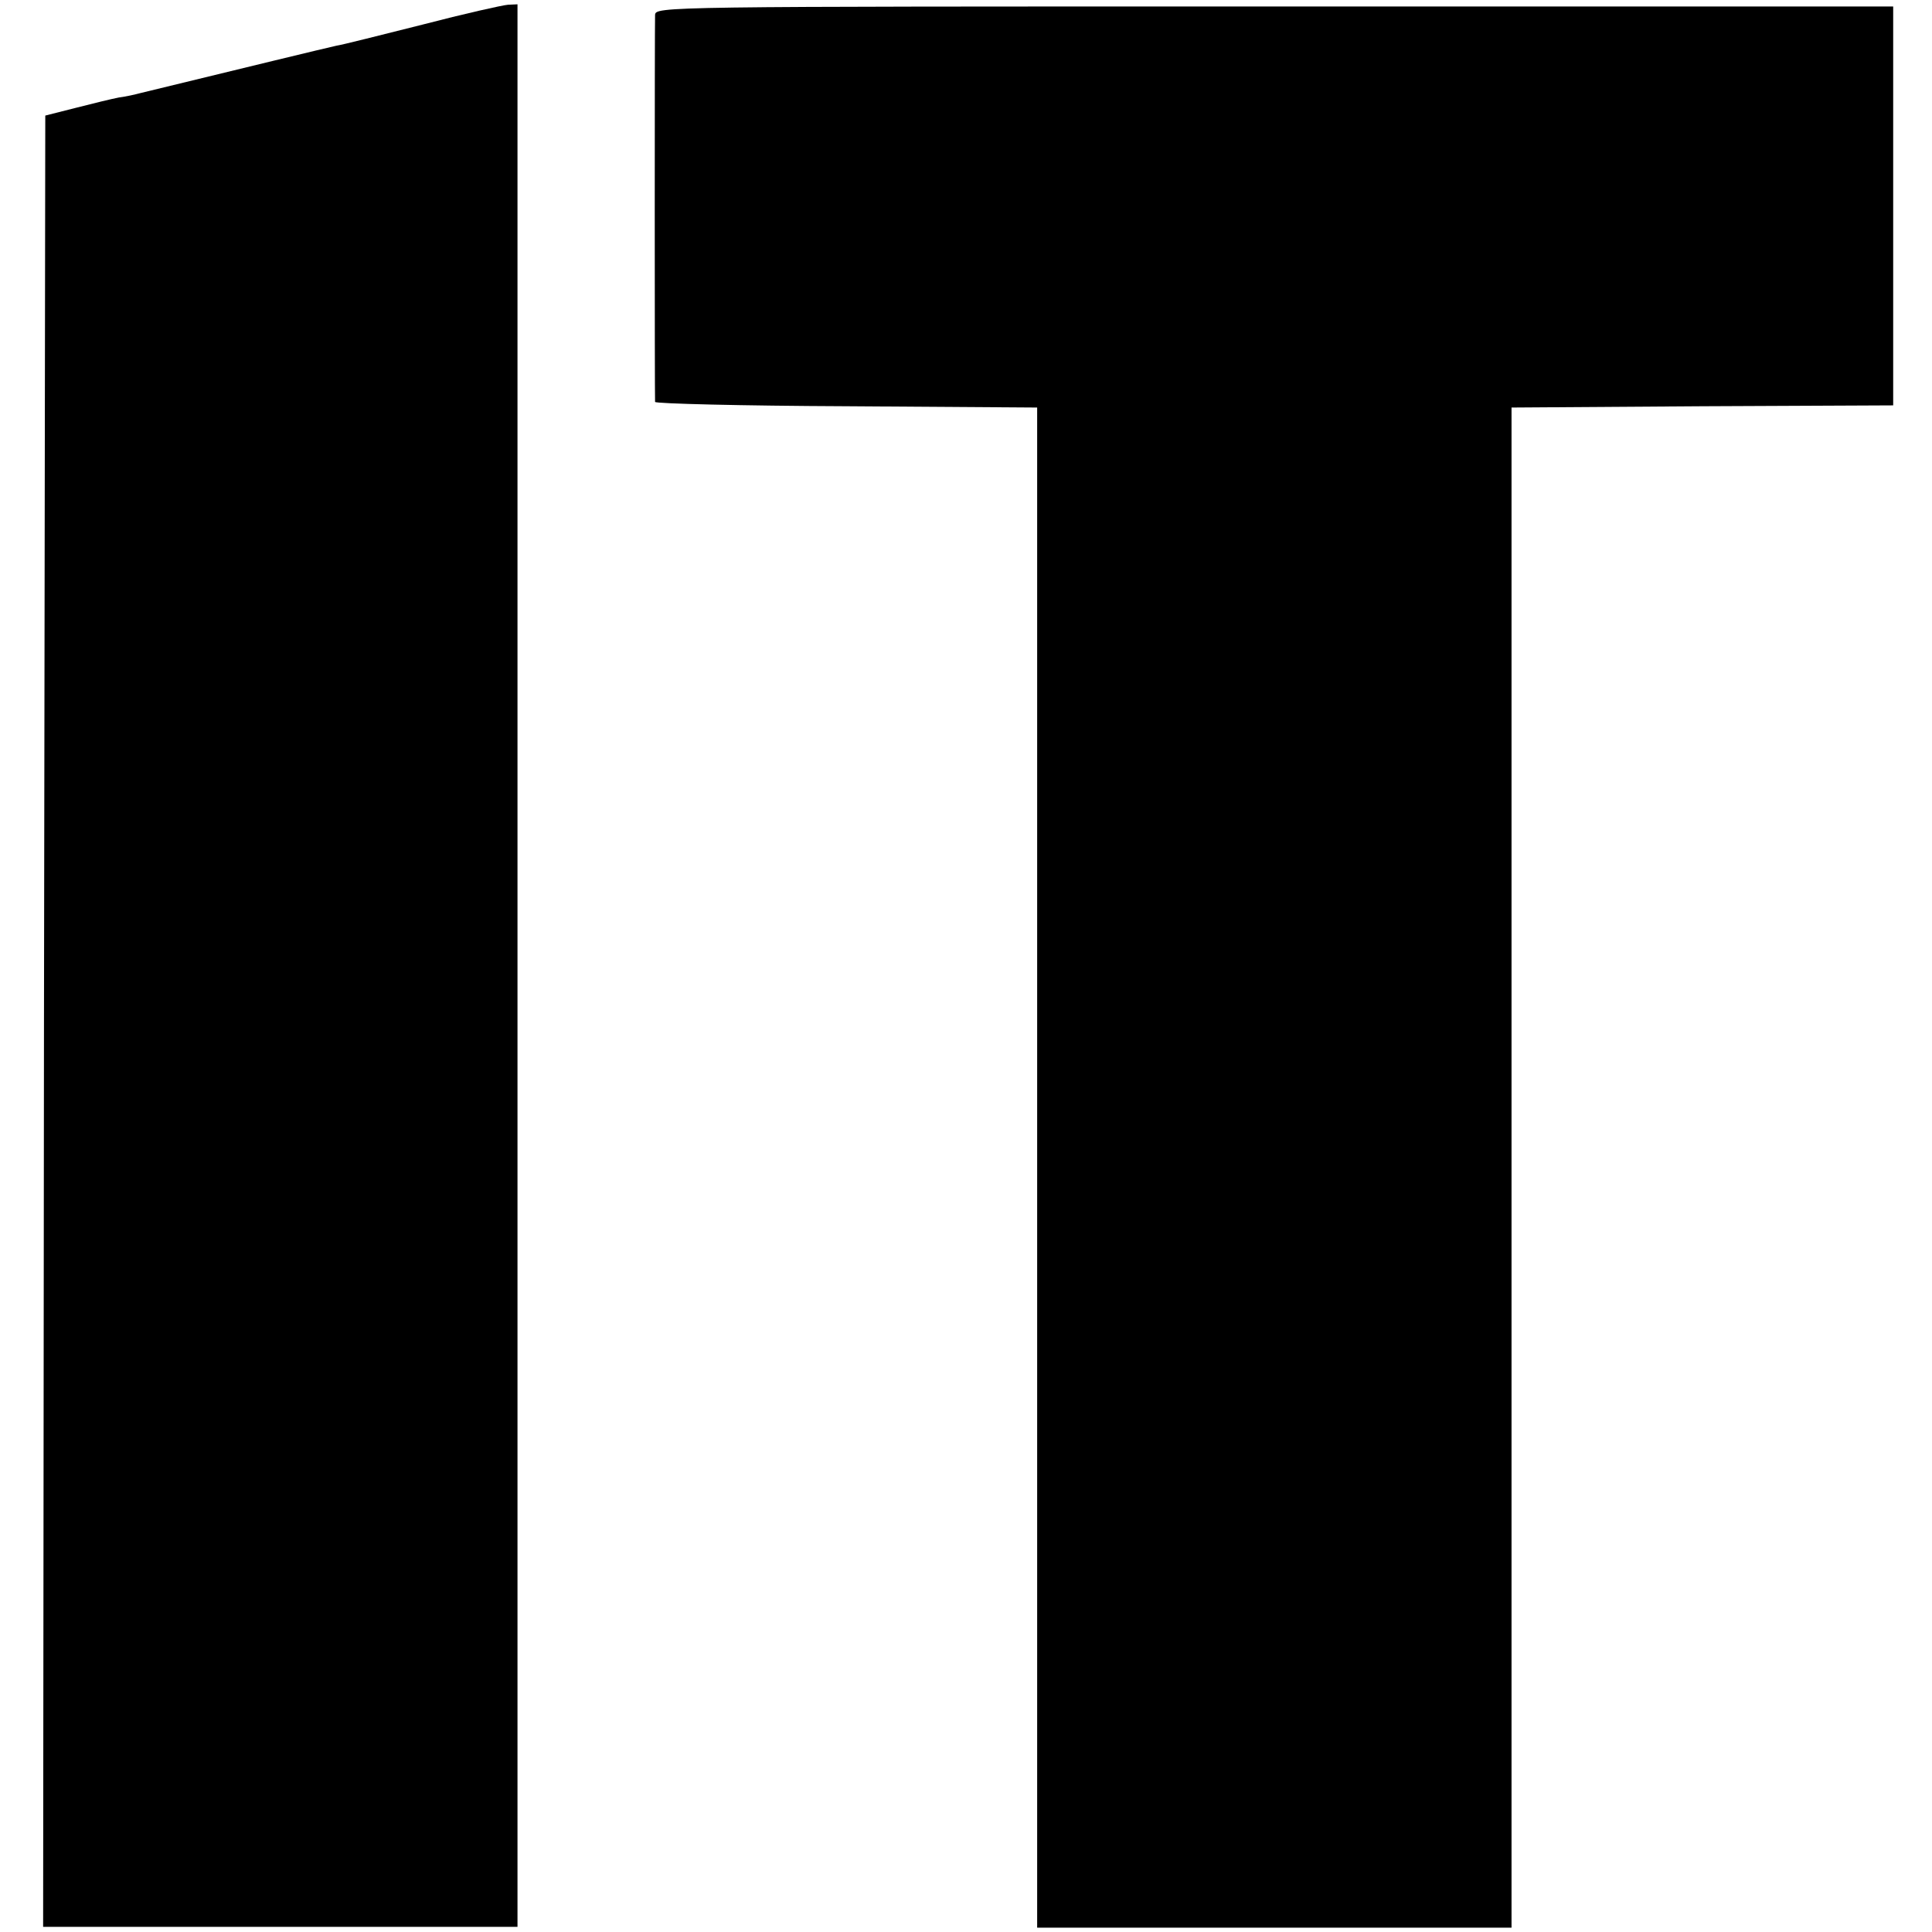
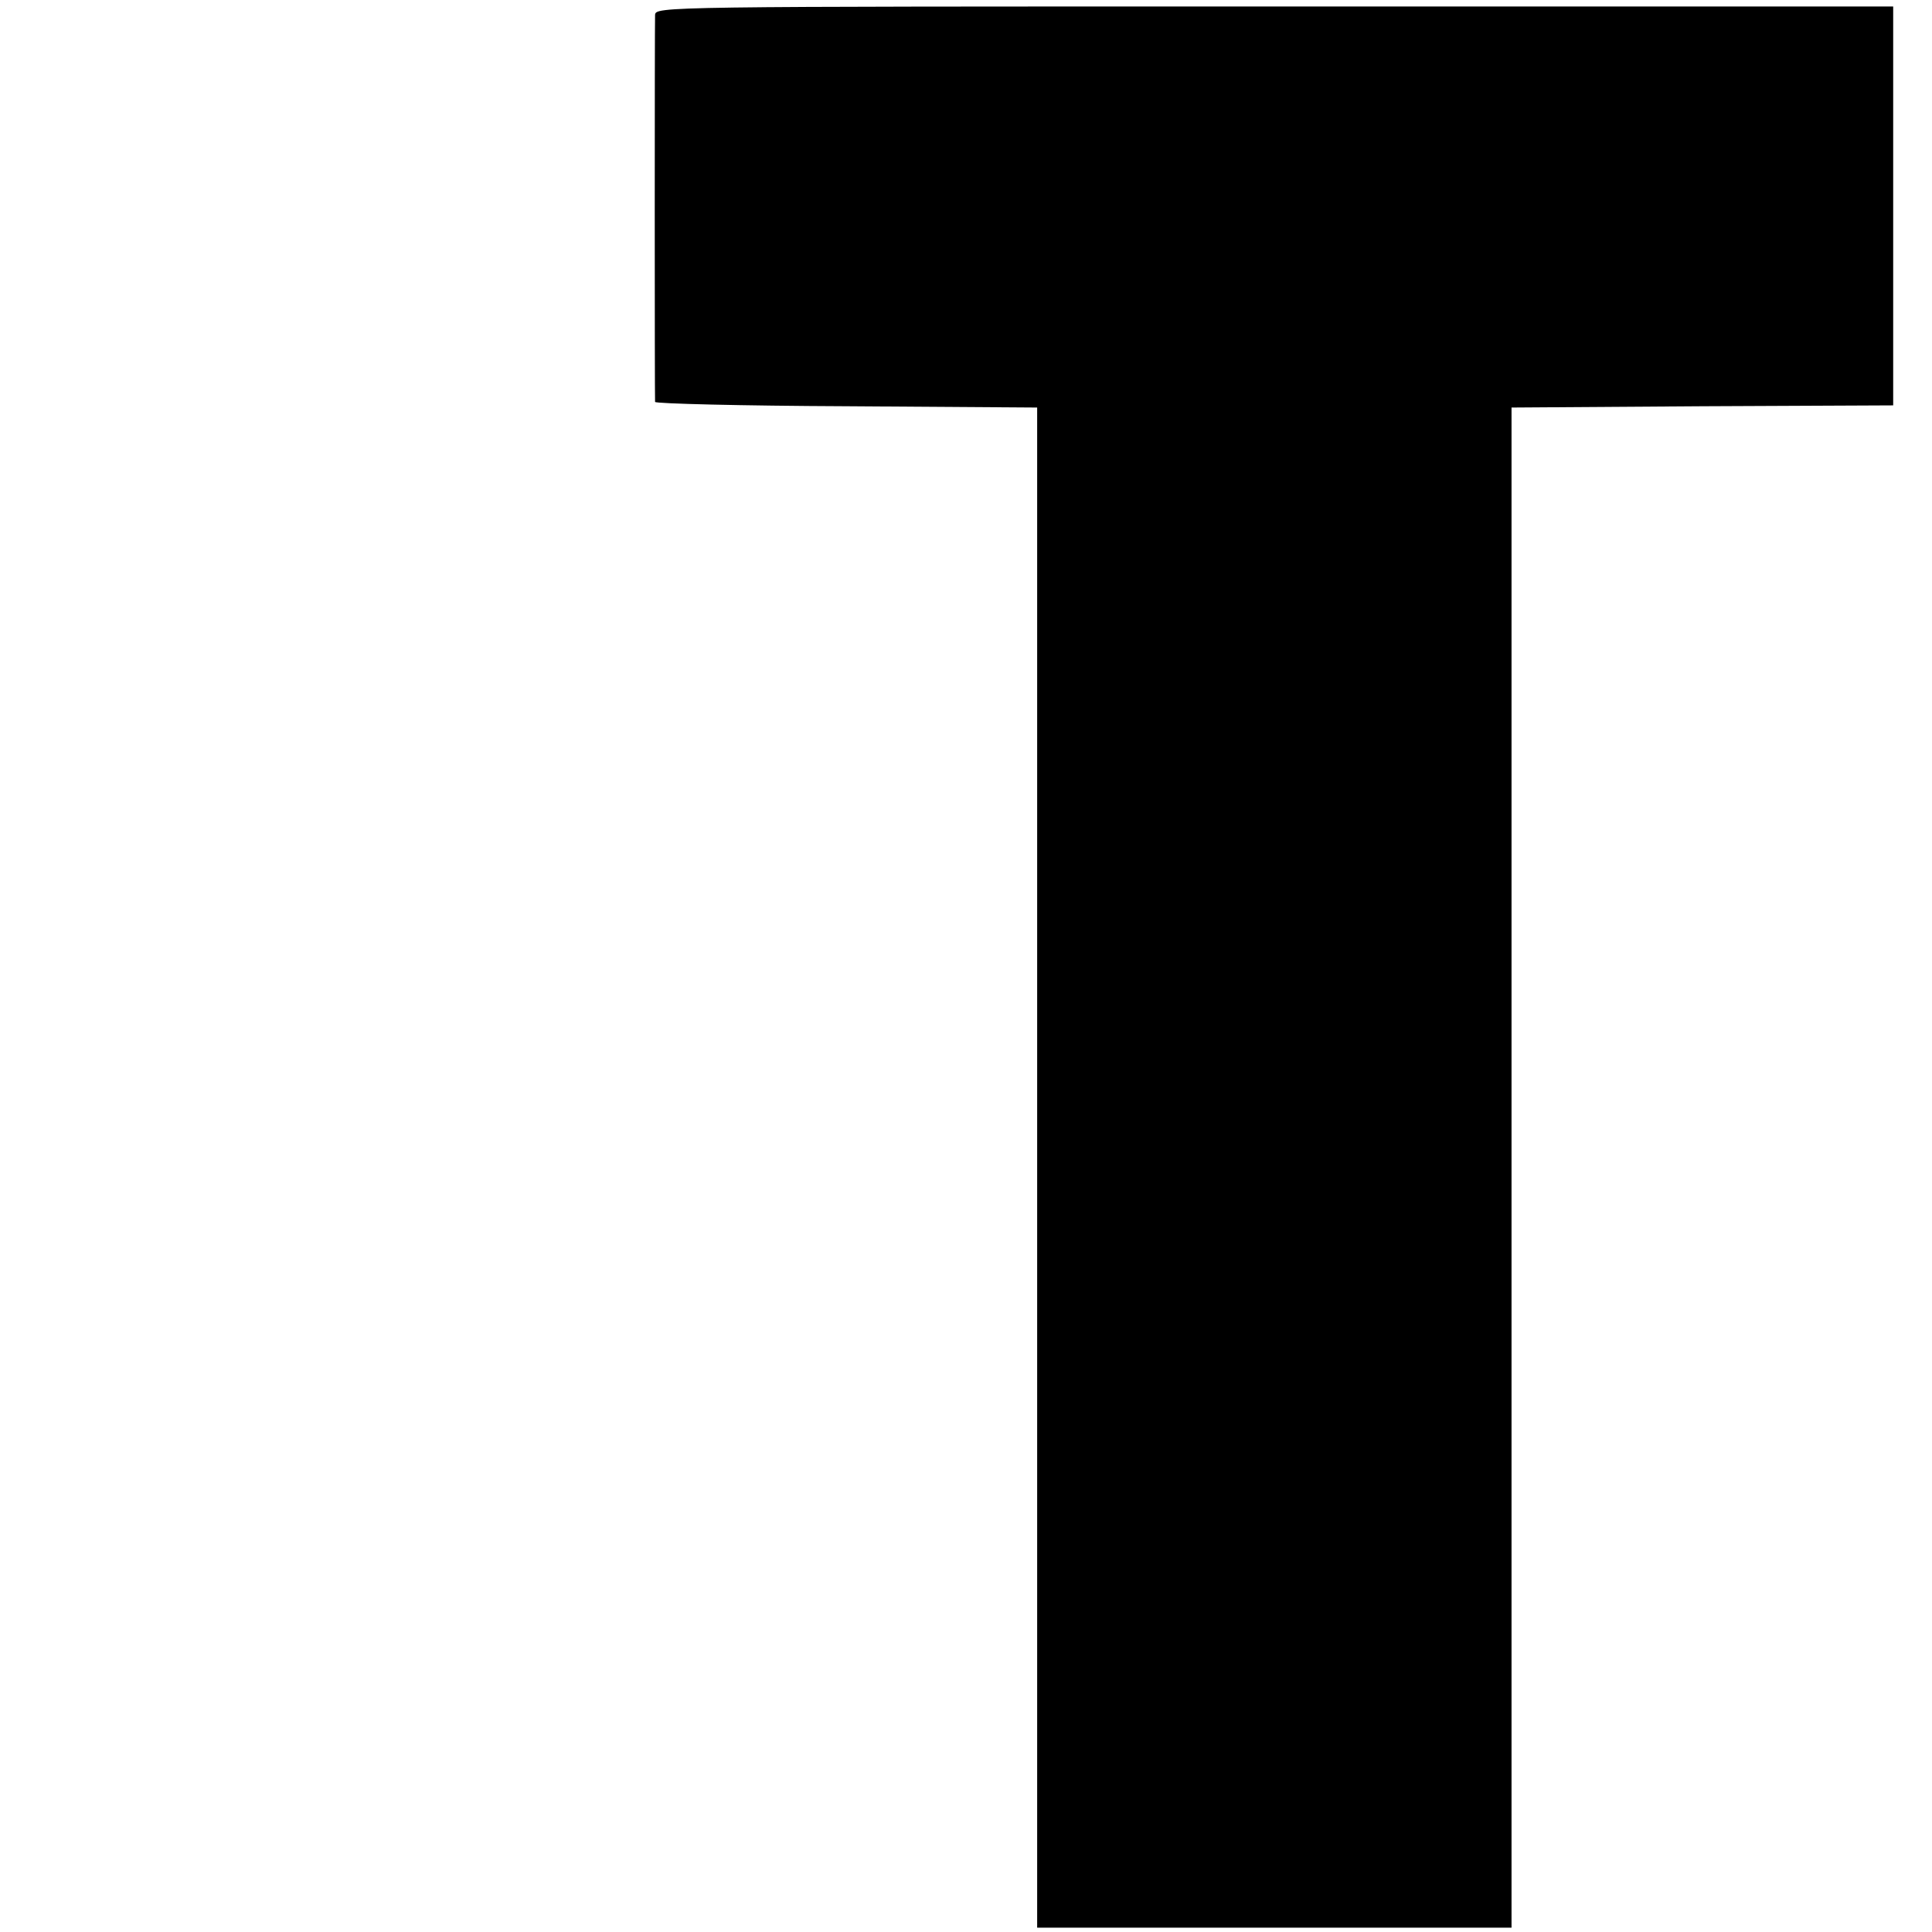
<svg xmlns="http://www.w3.org/2000/svg" version="1.0" width="448pt" height="448pt" viewBox="0 0 448 448" preserveAspectRatio="xMidYMid meet">
  <g transform="translate(0,448) scale(0.1,-0.1)" fill="#000000" stroke="none">
-     <path d="M980 4423 c-96 -24 -186 -47 -200 -49 -19 -4 -225 -54 -455 -110 -11 -3 -33 -8 -49 -10 -16 -3 -61 -14 -100 -24 l-71 -18 -3 -2100 -2 -2100 550 0 550 0 0 2229 0 2229 -22 -1 c-13 -1 -102 -21 -198 -46z" />
    <path d="M1519 4445 c-1 -25 -1 -887 0 -897 1 -4 200 -9 444 -10 l442 -3 0 -1763 0 -1762 550 0 550 0 0 1763 0 1762 443 3 442 2 0 463 0 462 -1435 0 c-1429 0 -1435 0 -1436 -20z" />
  </g>
</svg>